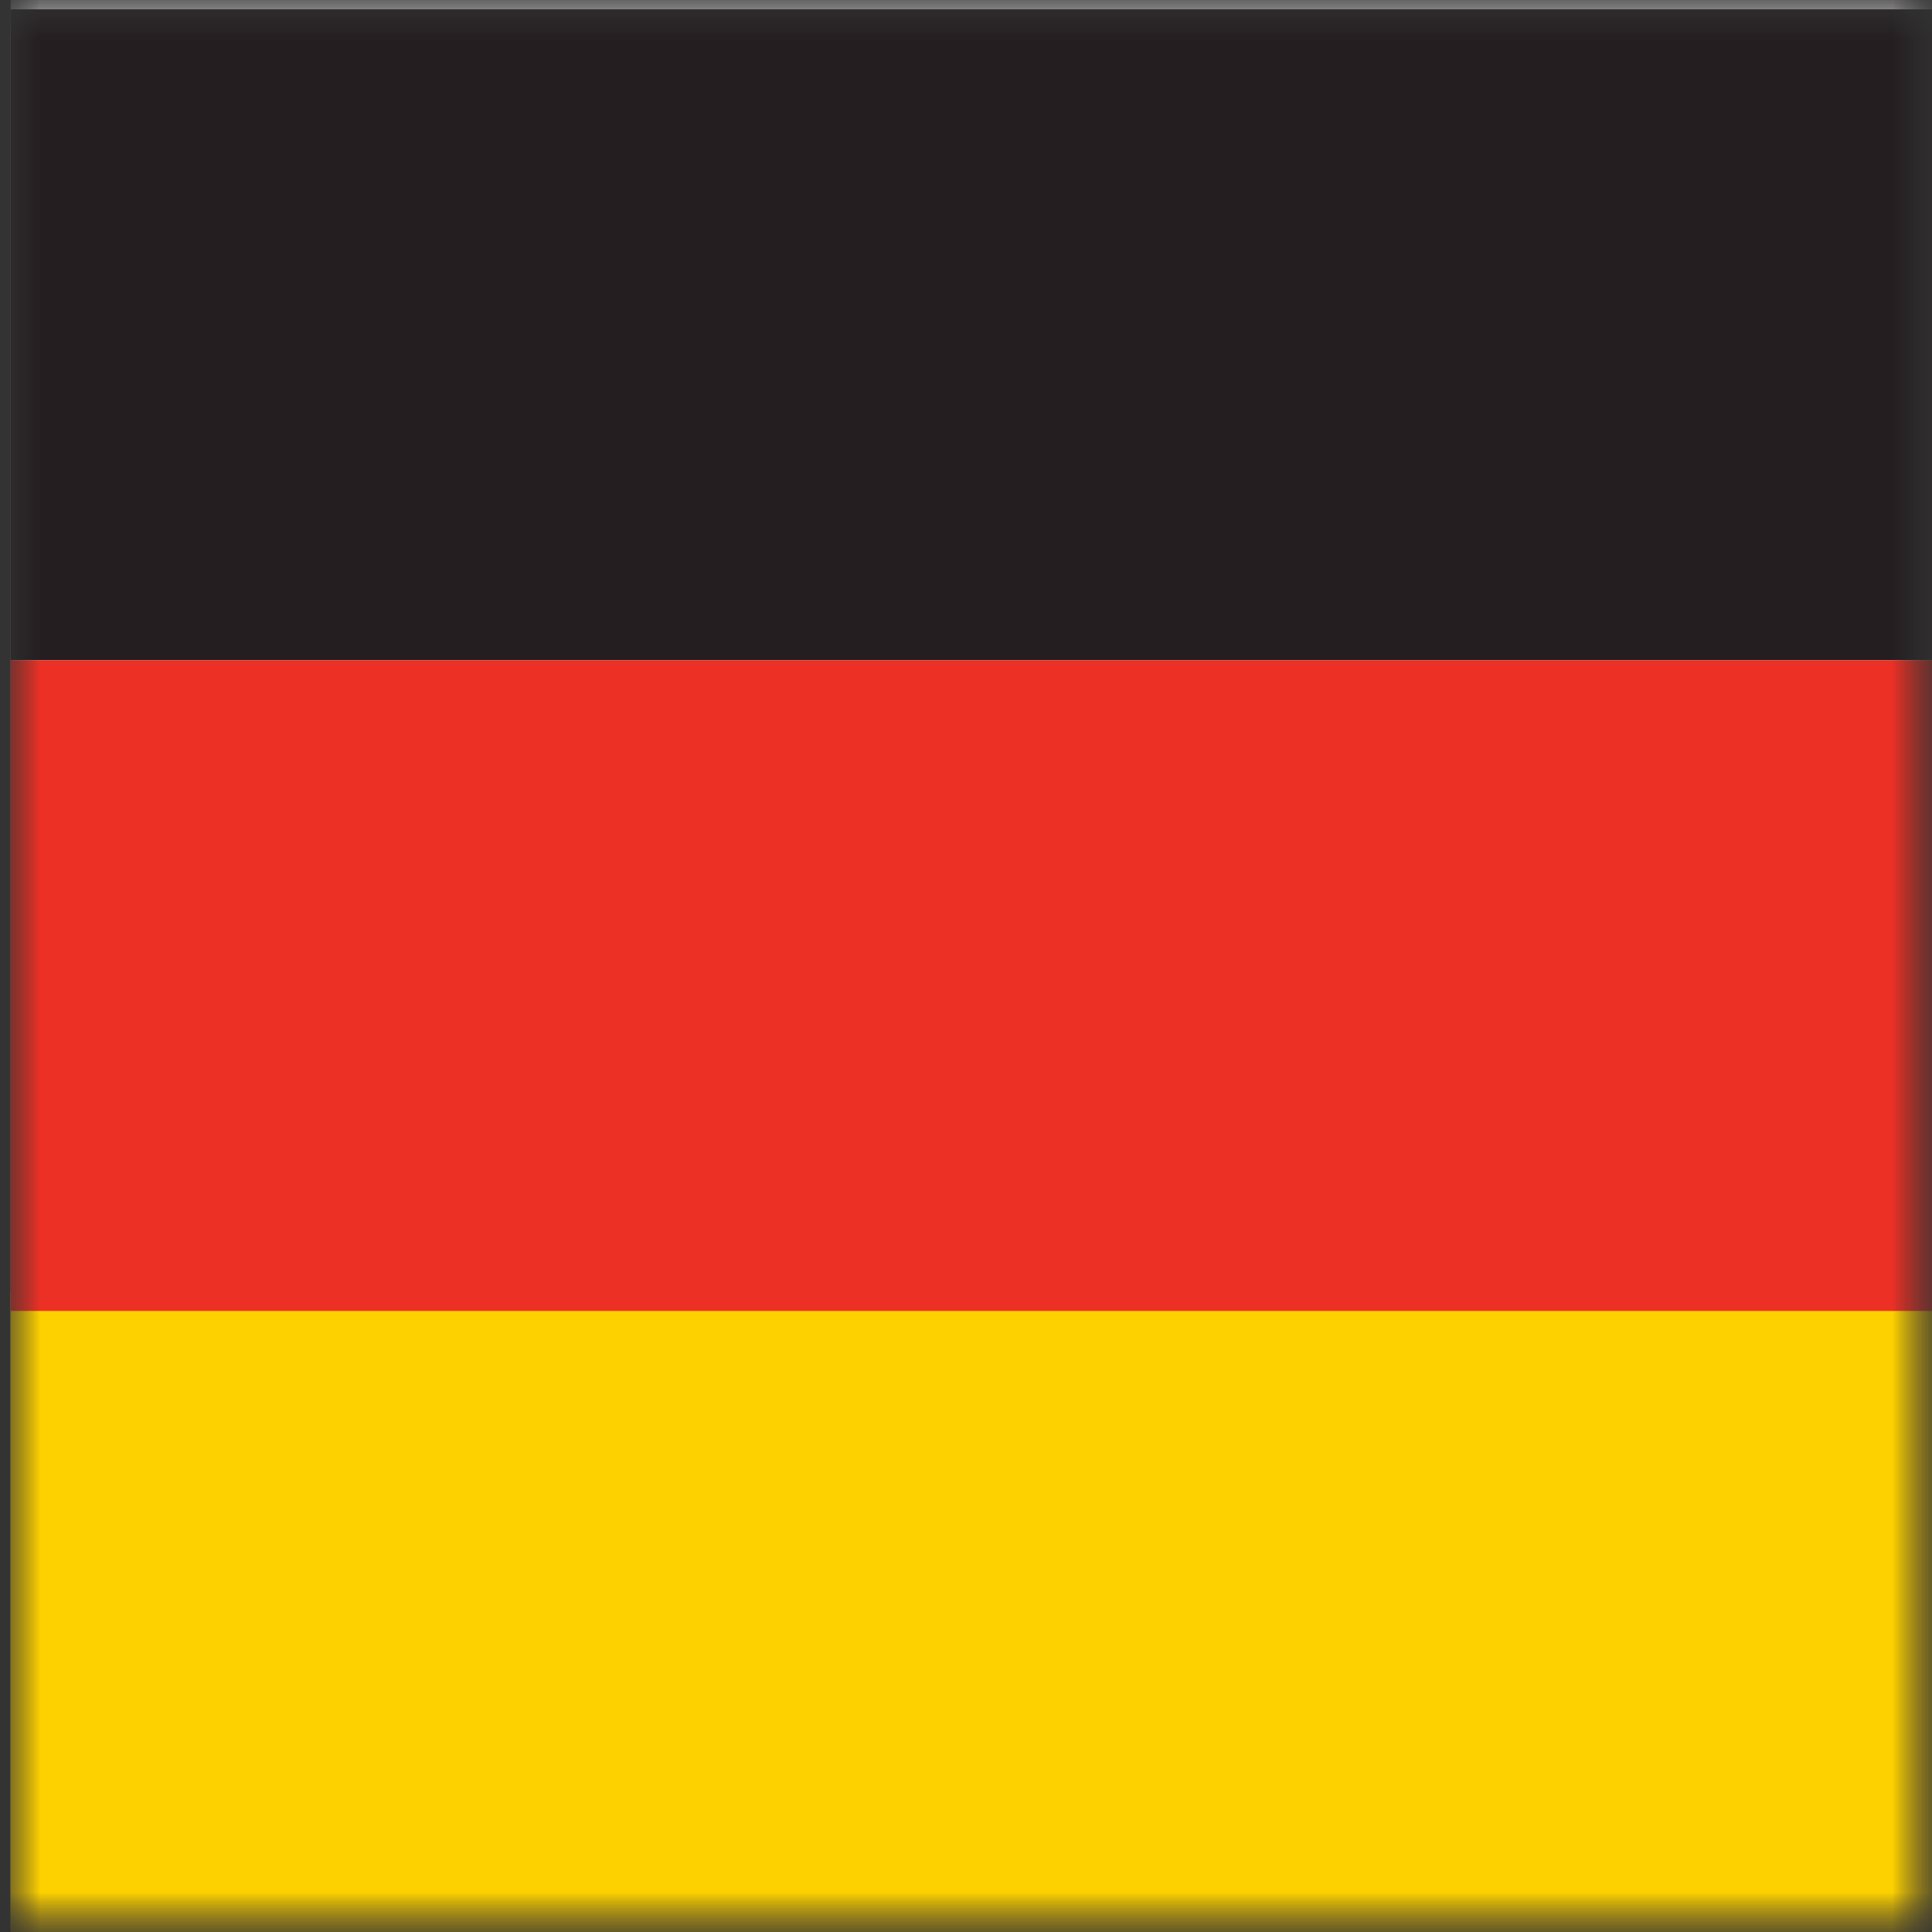
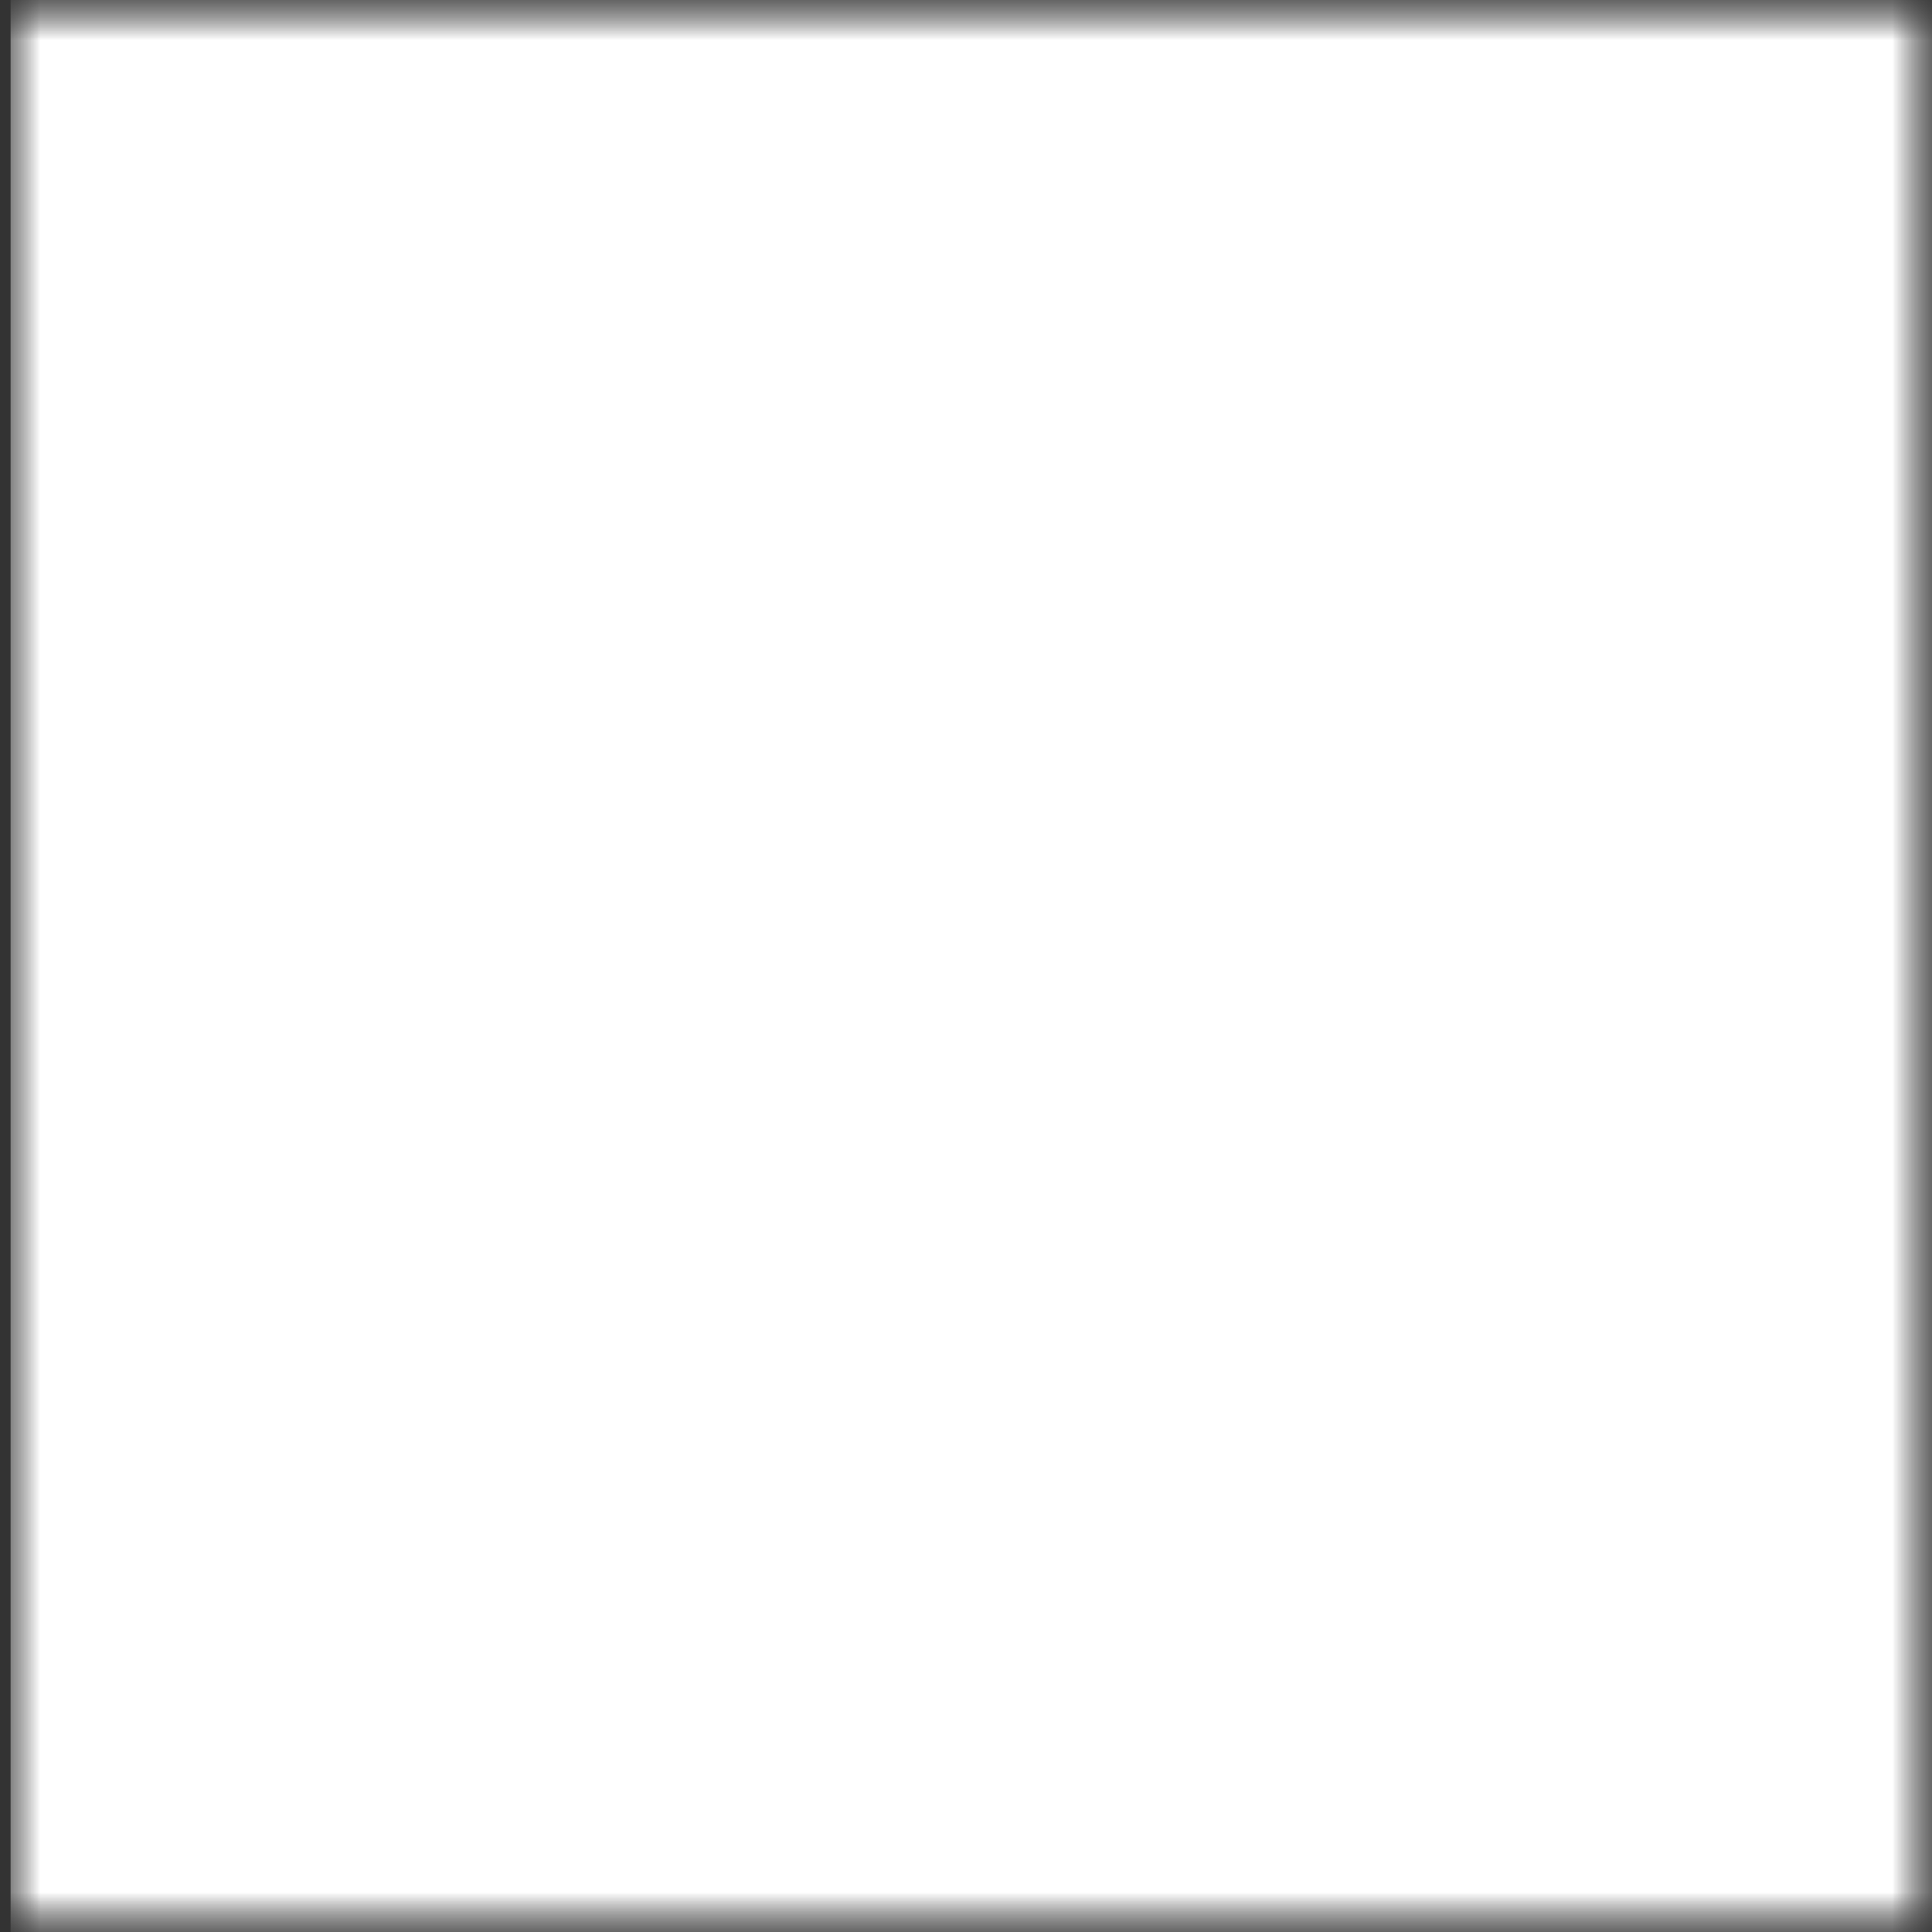
<svg xmlns="http://www.w3.org/2000/svg" width="24" height="24" viewBox="0 0 24 24" fill="none">
  <rect x="0" y="0" width="24" height="24" fill="#333333" stroke="none" />
  <mask id="mask0_12422_3316" style="mask-type:alpha" maskUnits="userSpaceOnUse" x="0" y="0" width="24" height="24">
    <rect width="24" height="24" fill="#D9D9D9" />
  </mask>
  <g mask="url(#mask0_12422_3316)">
    <mask id="mask1_12422_3316" style="mask-type:alpha" maskUnits="userSpaceOnUse" x="0" y="0" width="24" height="24">
      <rect width="24" height="24" fill="#D9D9D9" />
    </mask>
    <g mask="url(#mask1_12422_3316)">
      <rect x="24.15" y="-1.357" width="26.968" height="24.018" transform="rotate(90 24.15 -1.357)" fill="white" />
-       <rect x="0.131" y="16.05" width="24.018" height="8.084" fill="#FDD100" />
-       <rect x="0.131" y="8.201" width="24.018" height="8.084" fill="#EC3025" />
-       <rect x="0.131" y="0.116" width="24.018" height="8.084" fill="#241E20" />
    </g>
  </g>
</svg>